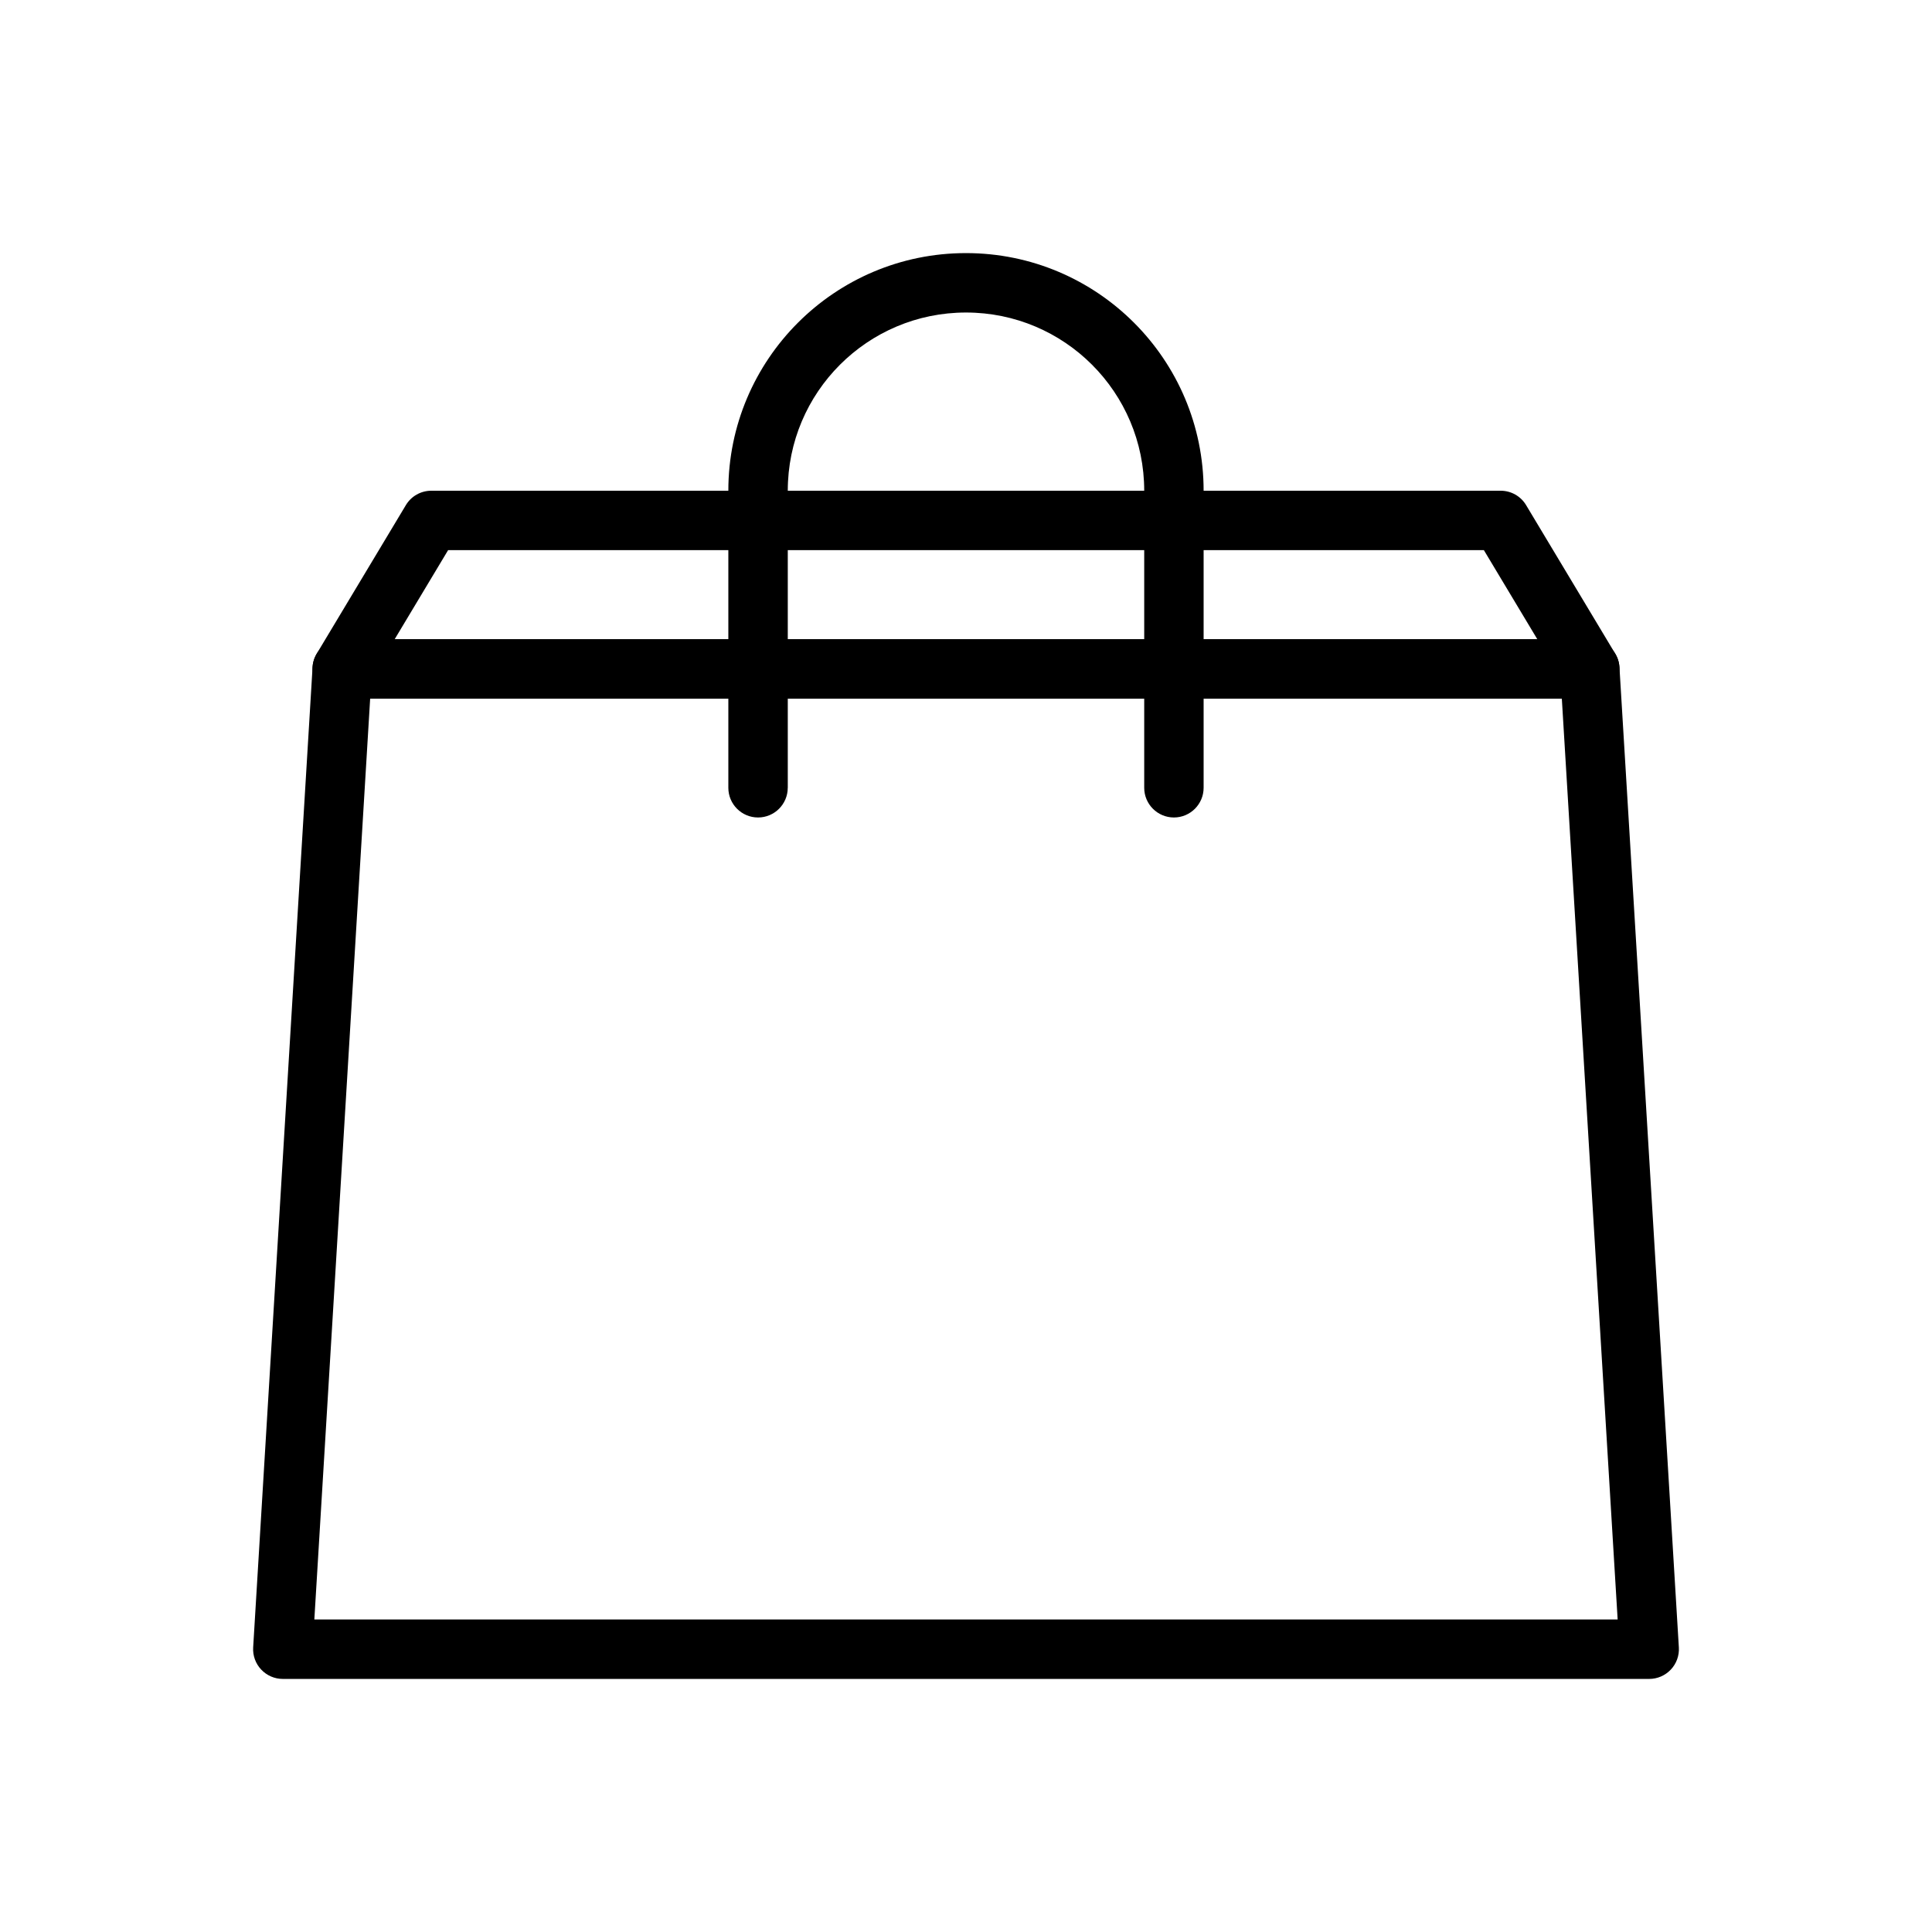
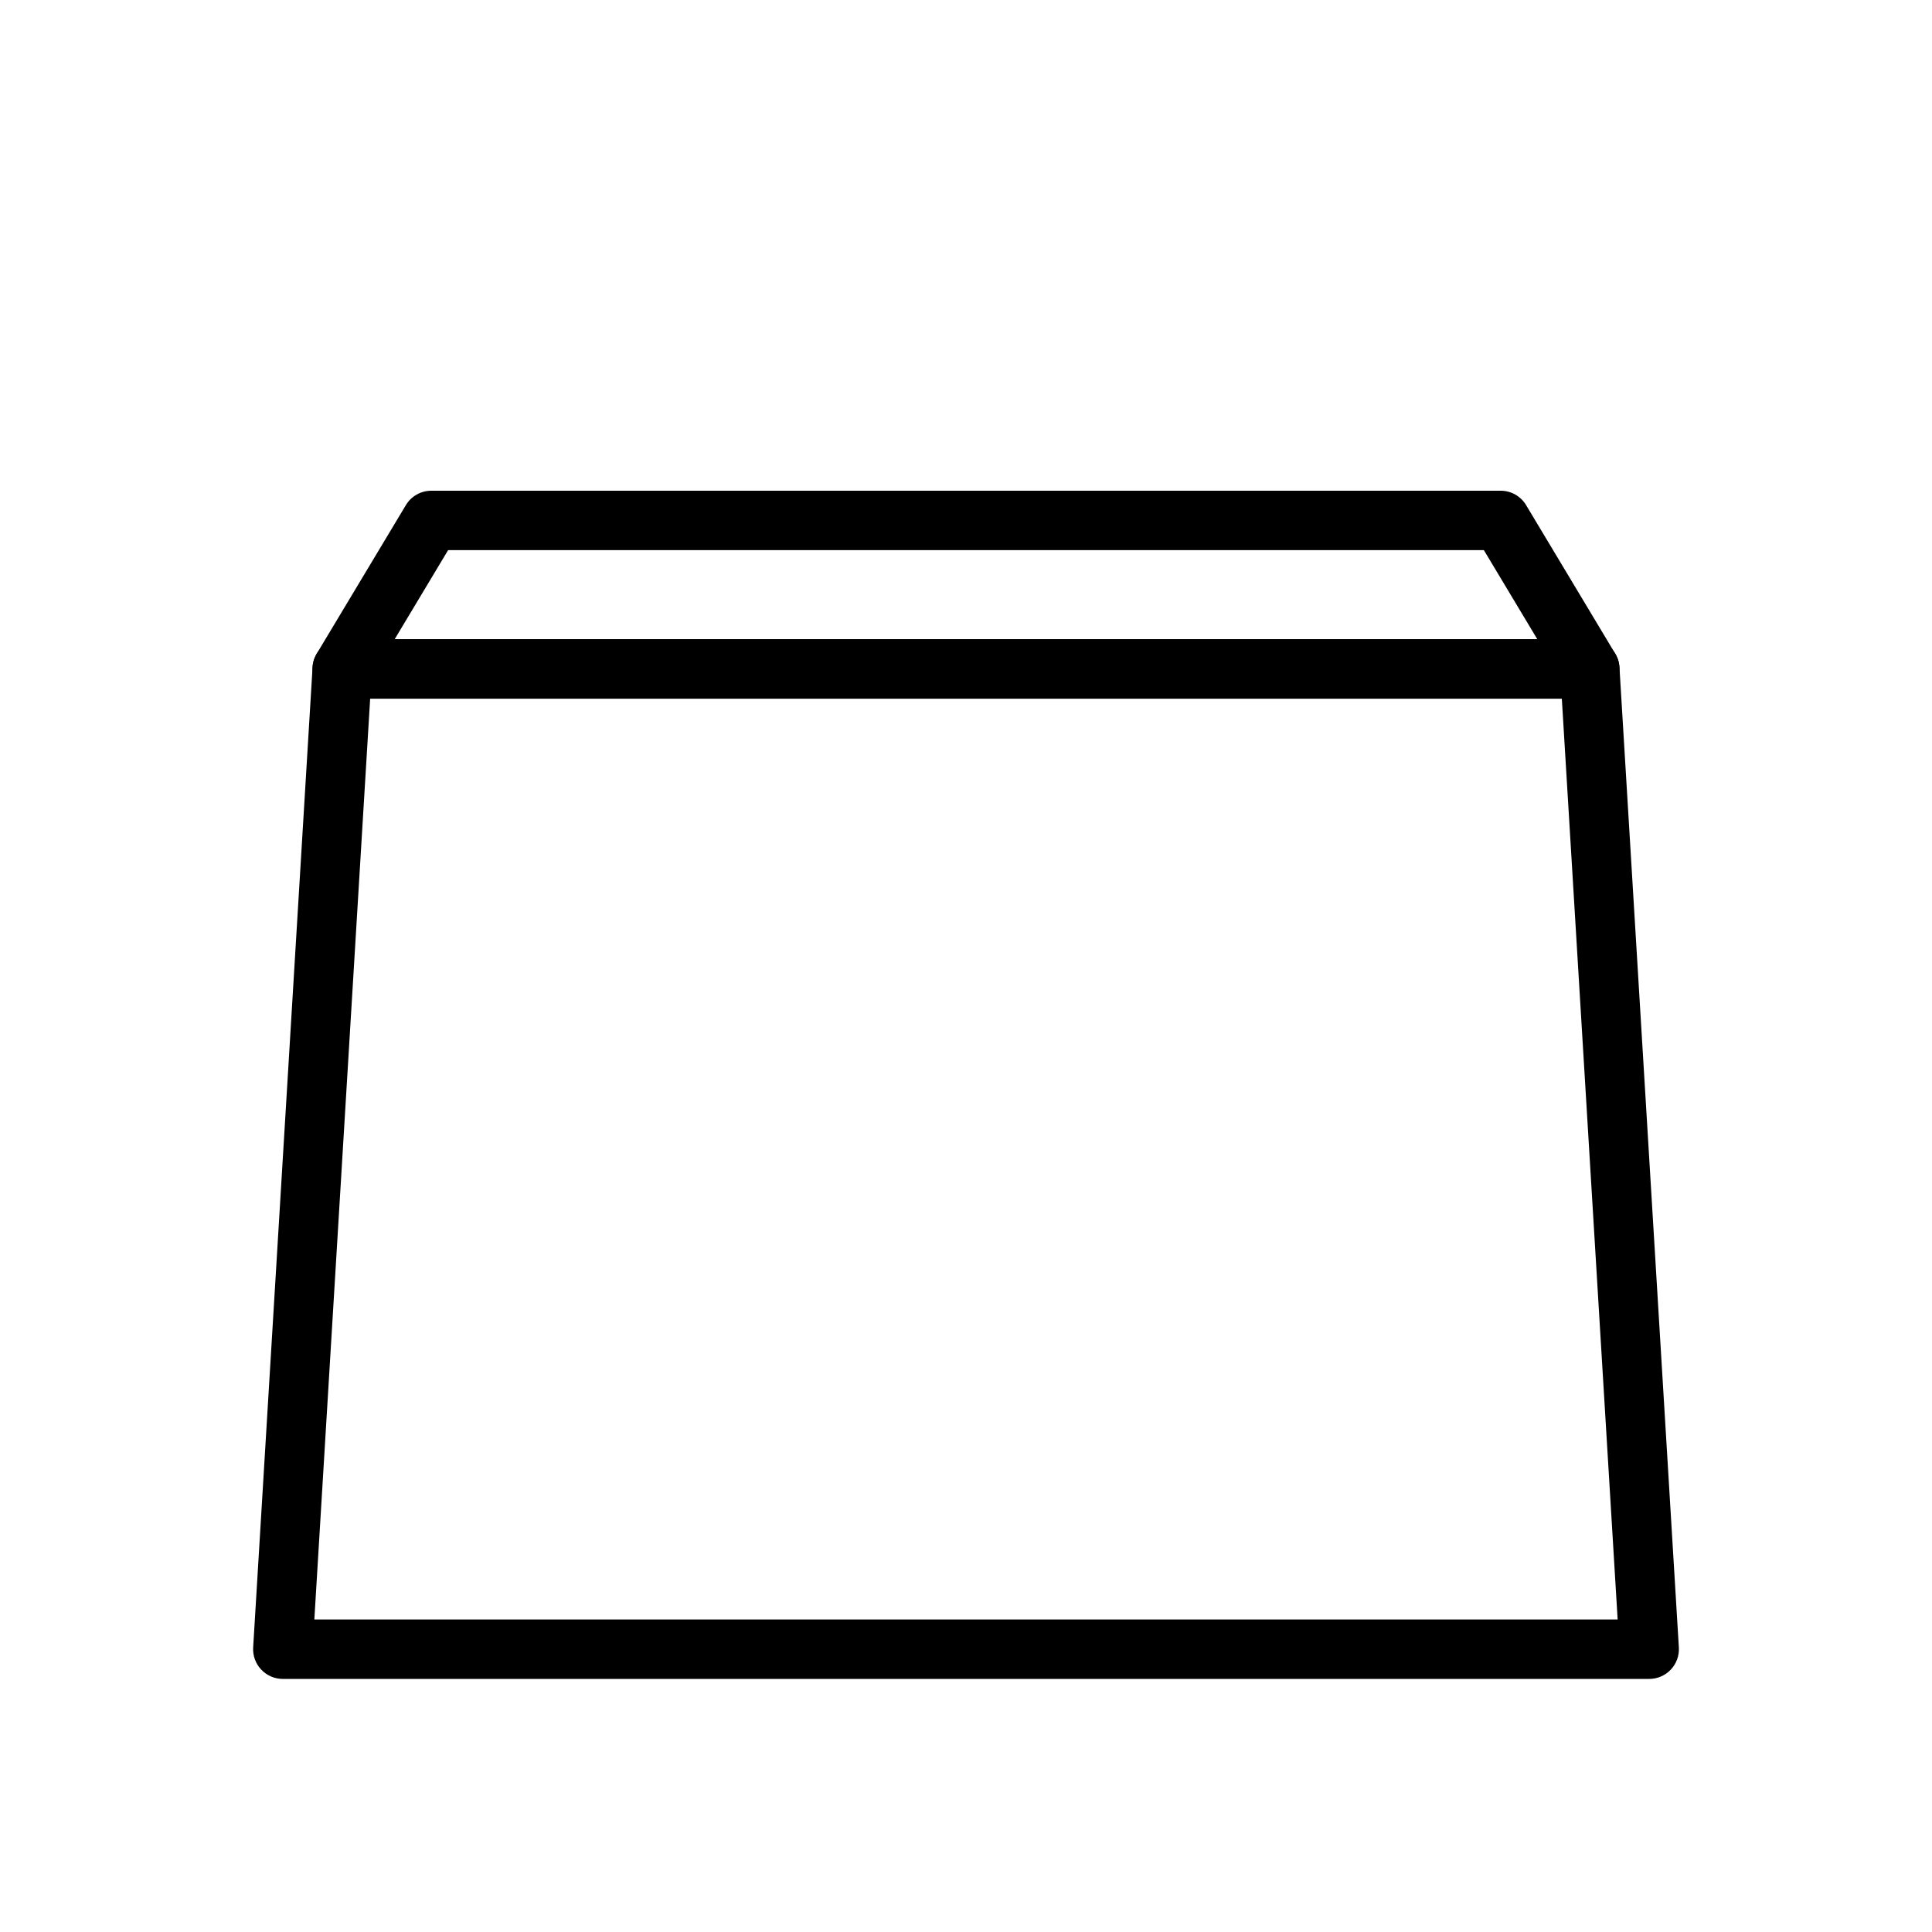
<svg xmlns="http://www.w3.org/2000/svg" fill="#000000" width="800px" height="800px" version="1.1" viewBox="144 144 512 512">
  <g fill-rule="evenodd">
    <path d="m234.69 313.41c-4.164 0-7.606 3.242-7.856 7.398l-15.742 259.78c-0.133 2.164 0.637 4.289 2.125 5.863 1.488 1.582 3.559 2.481 5.731 2.481h362.11c2.172 0 4.242-0.898 5.731-2.481 1.488-1.574 2.258-3.699 2.125-5.863l-15.742-259.78c-0.25-4.156-3.691-7.398-7.856-7.398zm7.406 15.742-14.793 244.03h345.39l-14.793-244.03z" />
    <path d="m227.94 317.23c-1.465 2.426-1.504 5.457-0.102 7.926 1.395 2.465 4.016 3.992 6.848 3.992h330.62c2.832 0 5.457-1.527 6.848-3.992 1.402-2.473 1.363-5.504-0.102-7.926l-23.617-39.359c-1.418-2.379-3.984-3.824-6.746-3.824h-283.39c-2.762 0-5.328 1.449-6.746 3.824l-23.617 39.359zm34.816-27.441-14.168 23.617h302.82l-14.168-23.617z" />
-     <path d="m352.77 352.77v-78.719c0-26.086 21.145-47.23 47.23-47.23 26.086 0 47.23 21.145 47.23 47.23v78.719c0 4.344 3.527 7.871 7.871 7.871s7.871-3.527 7.871-7.871v-78.719c0-34.777-28.199-62.977-62.977-62.977-34.777 0-62.977 28.199-62.977 62.977v78.719c0 4.344 3.527 7.871 7.871 7.871s7.871-3.527 7.871-7.871z" />
  </g>
</svg>